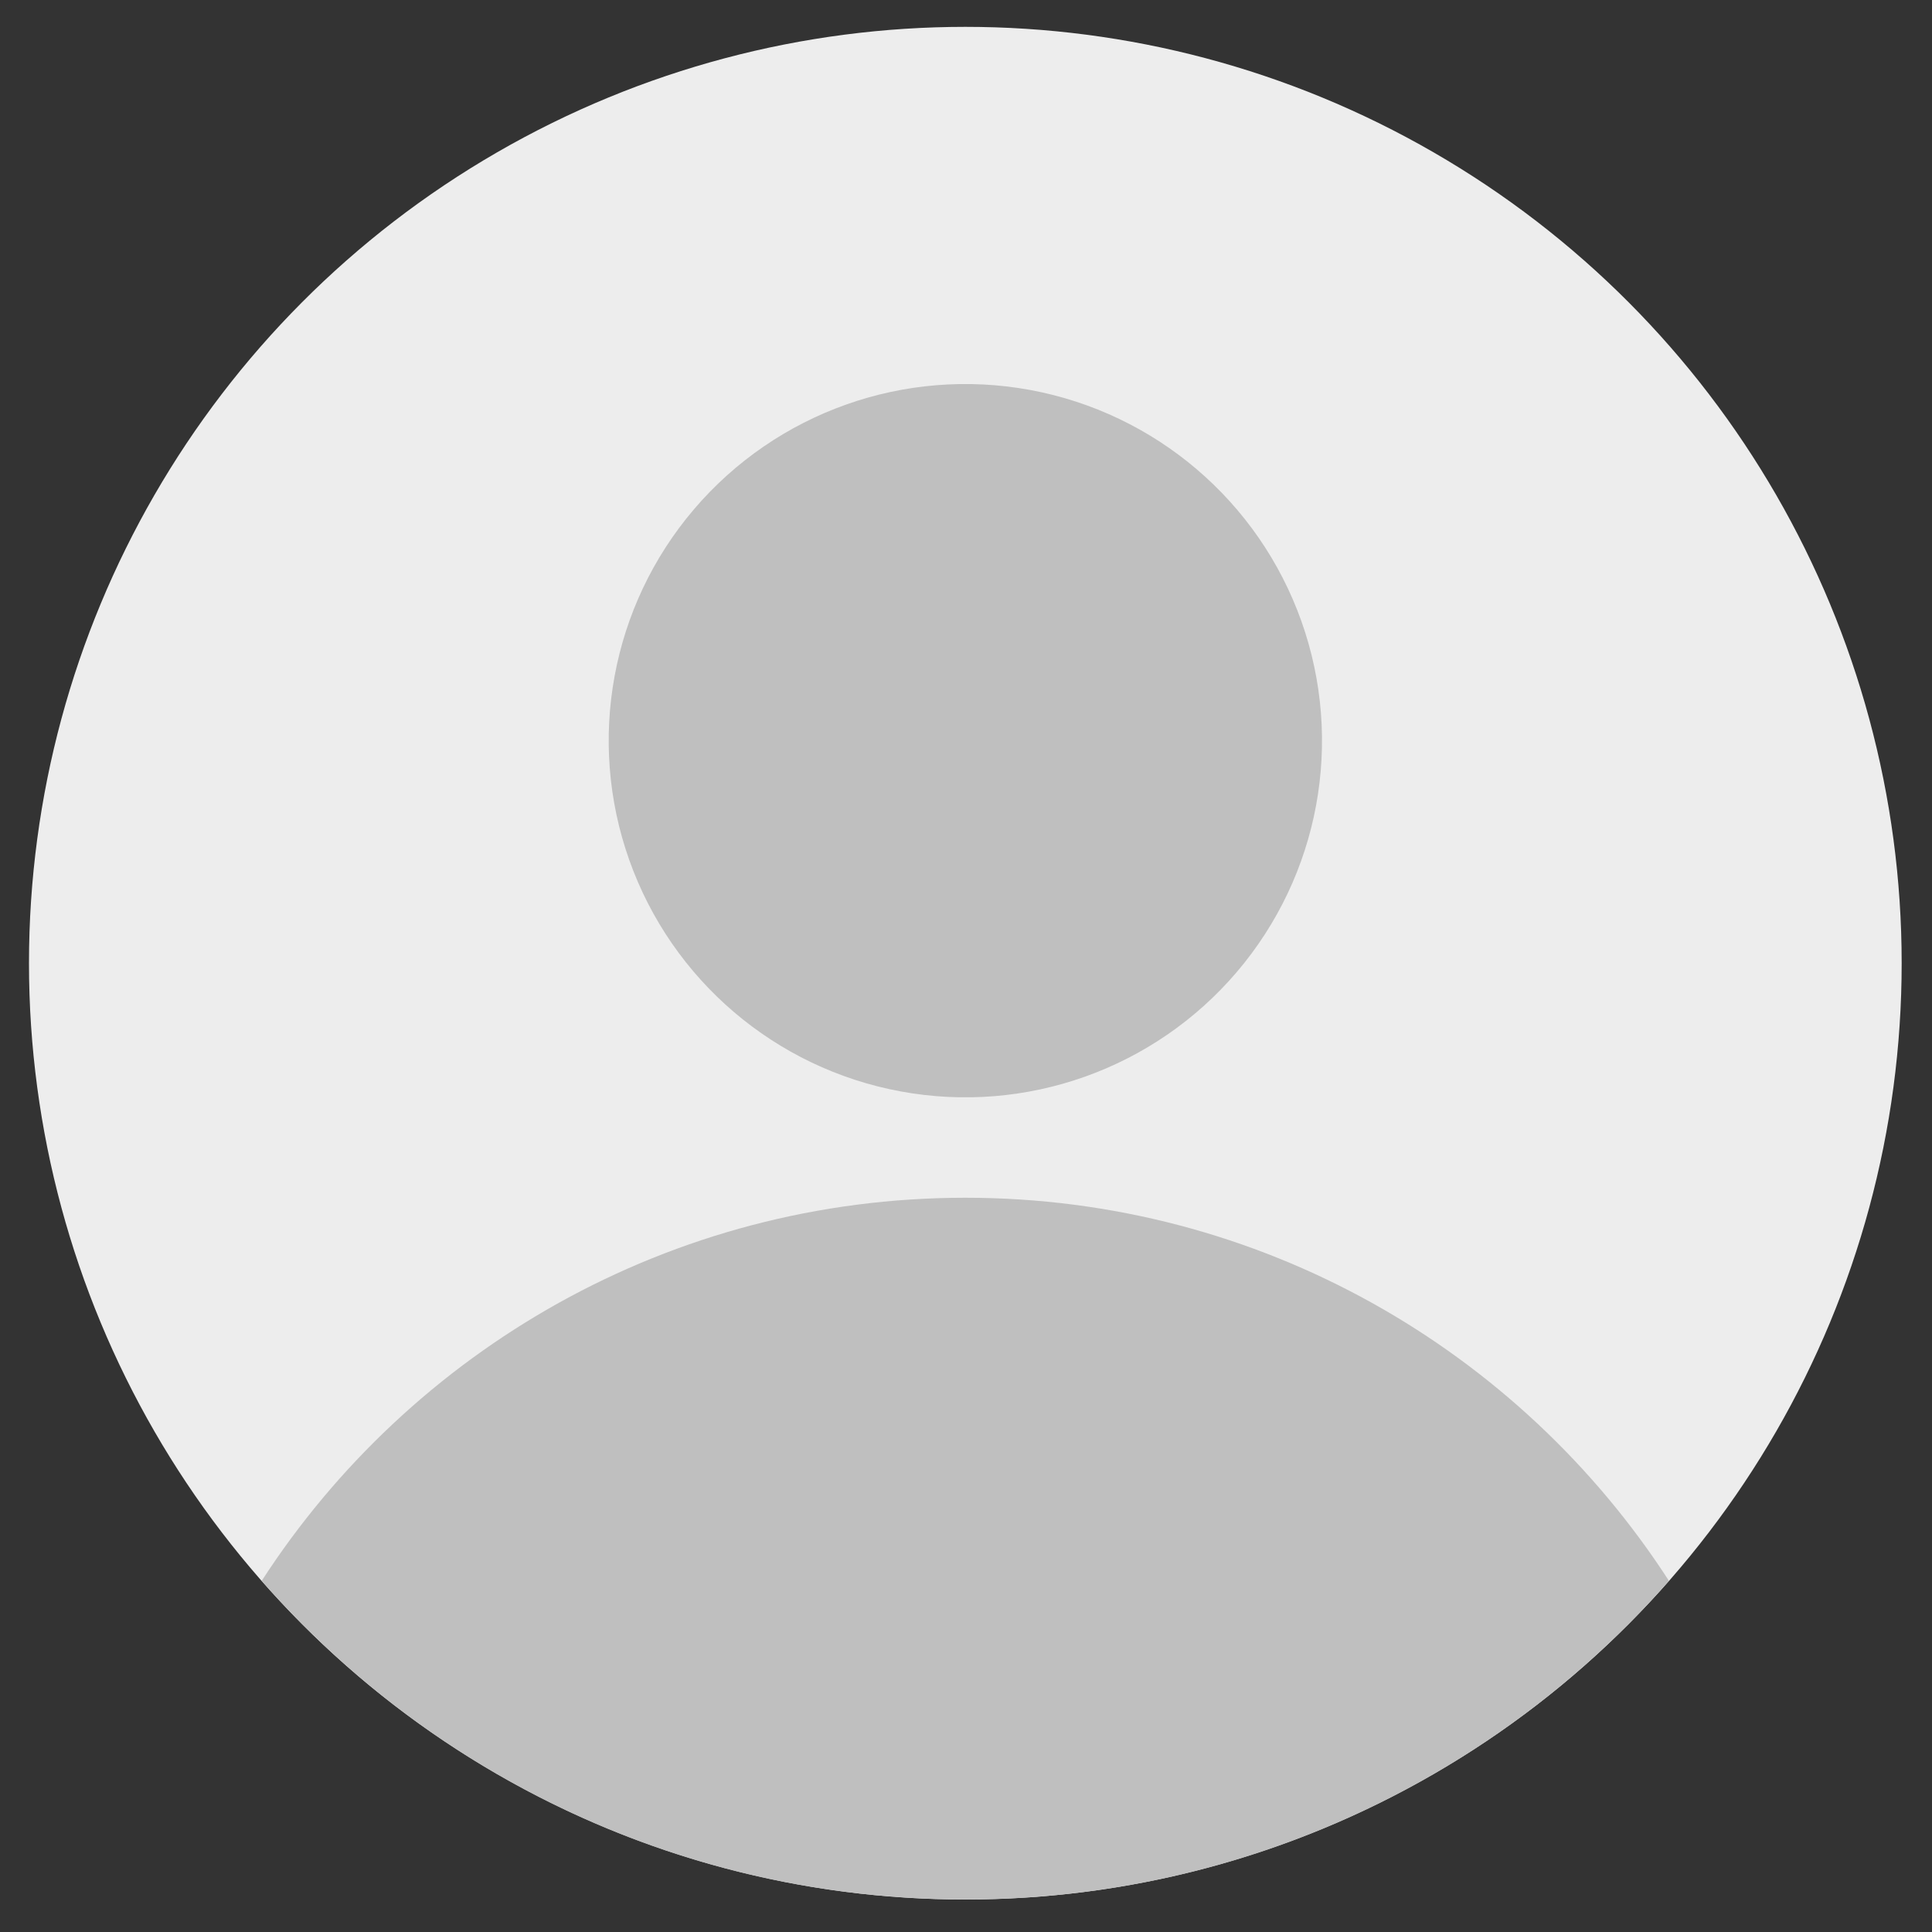
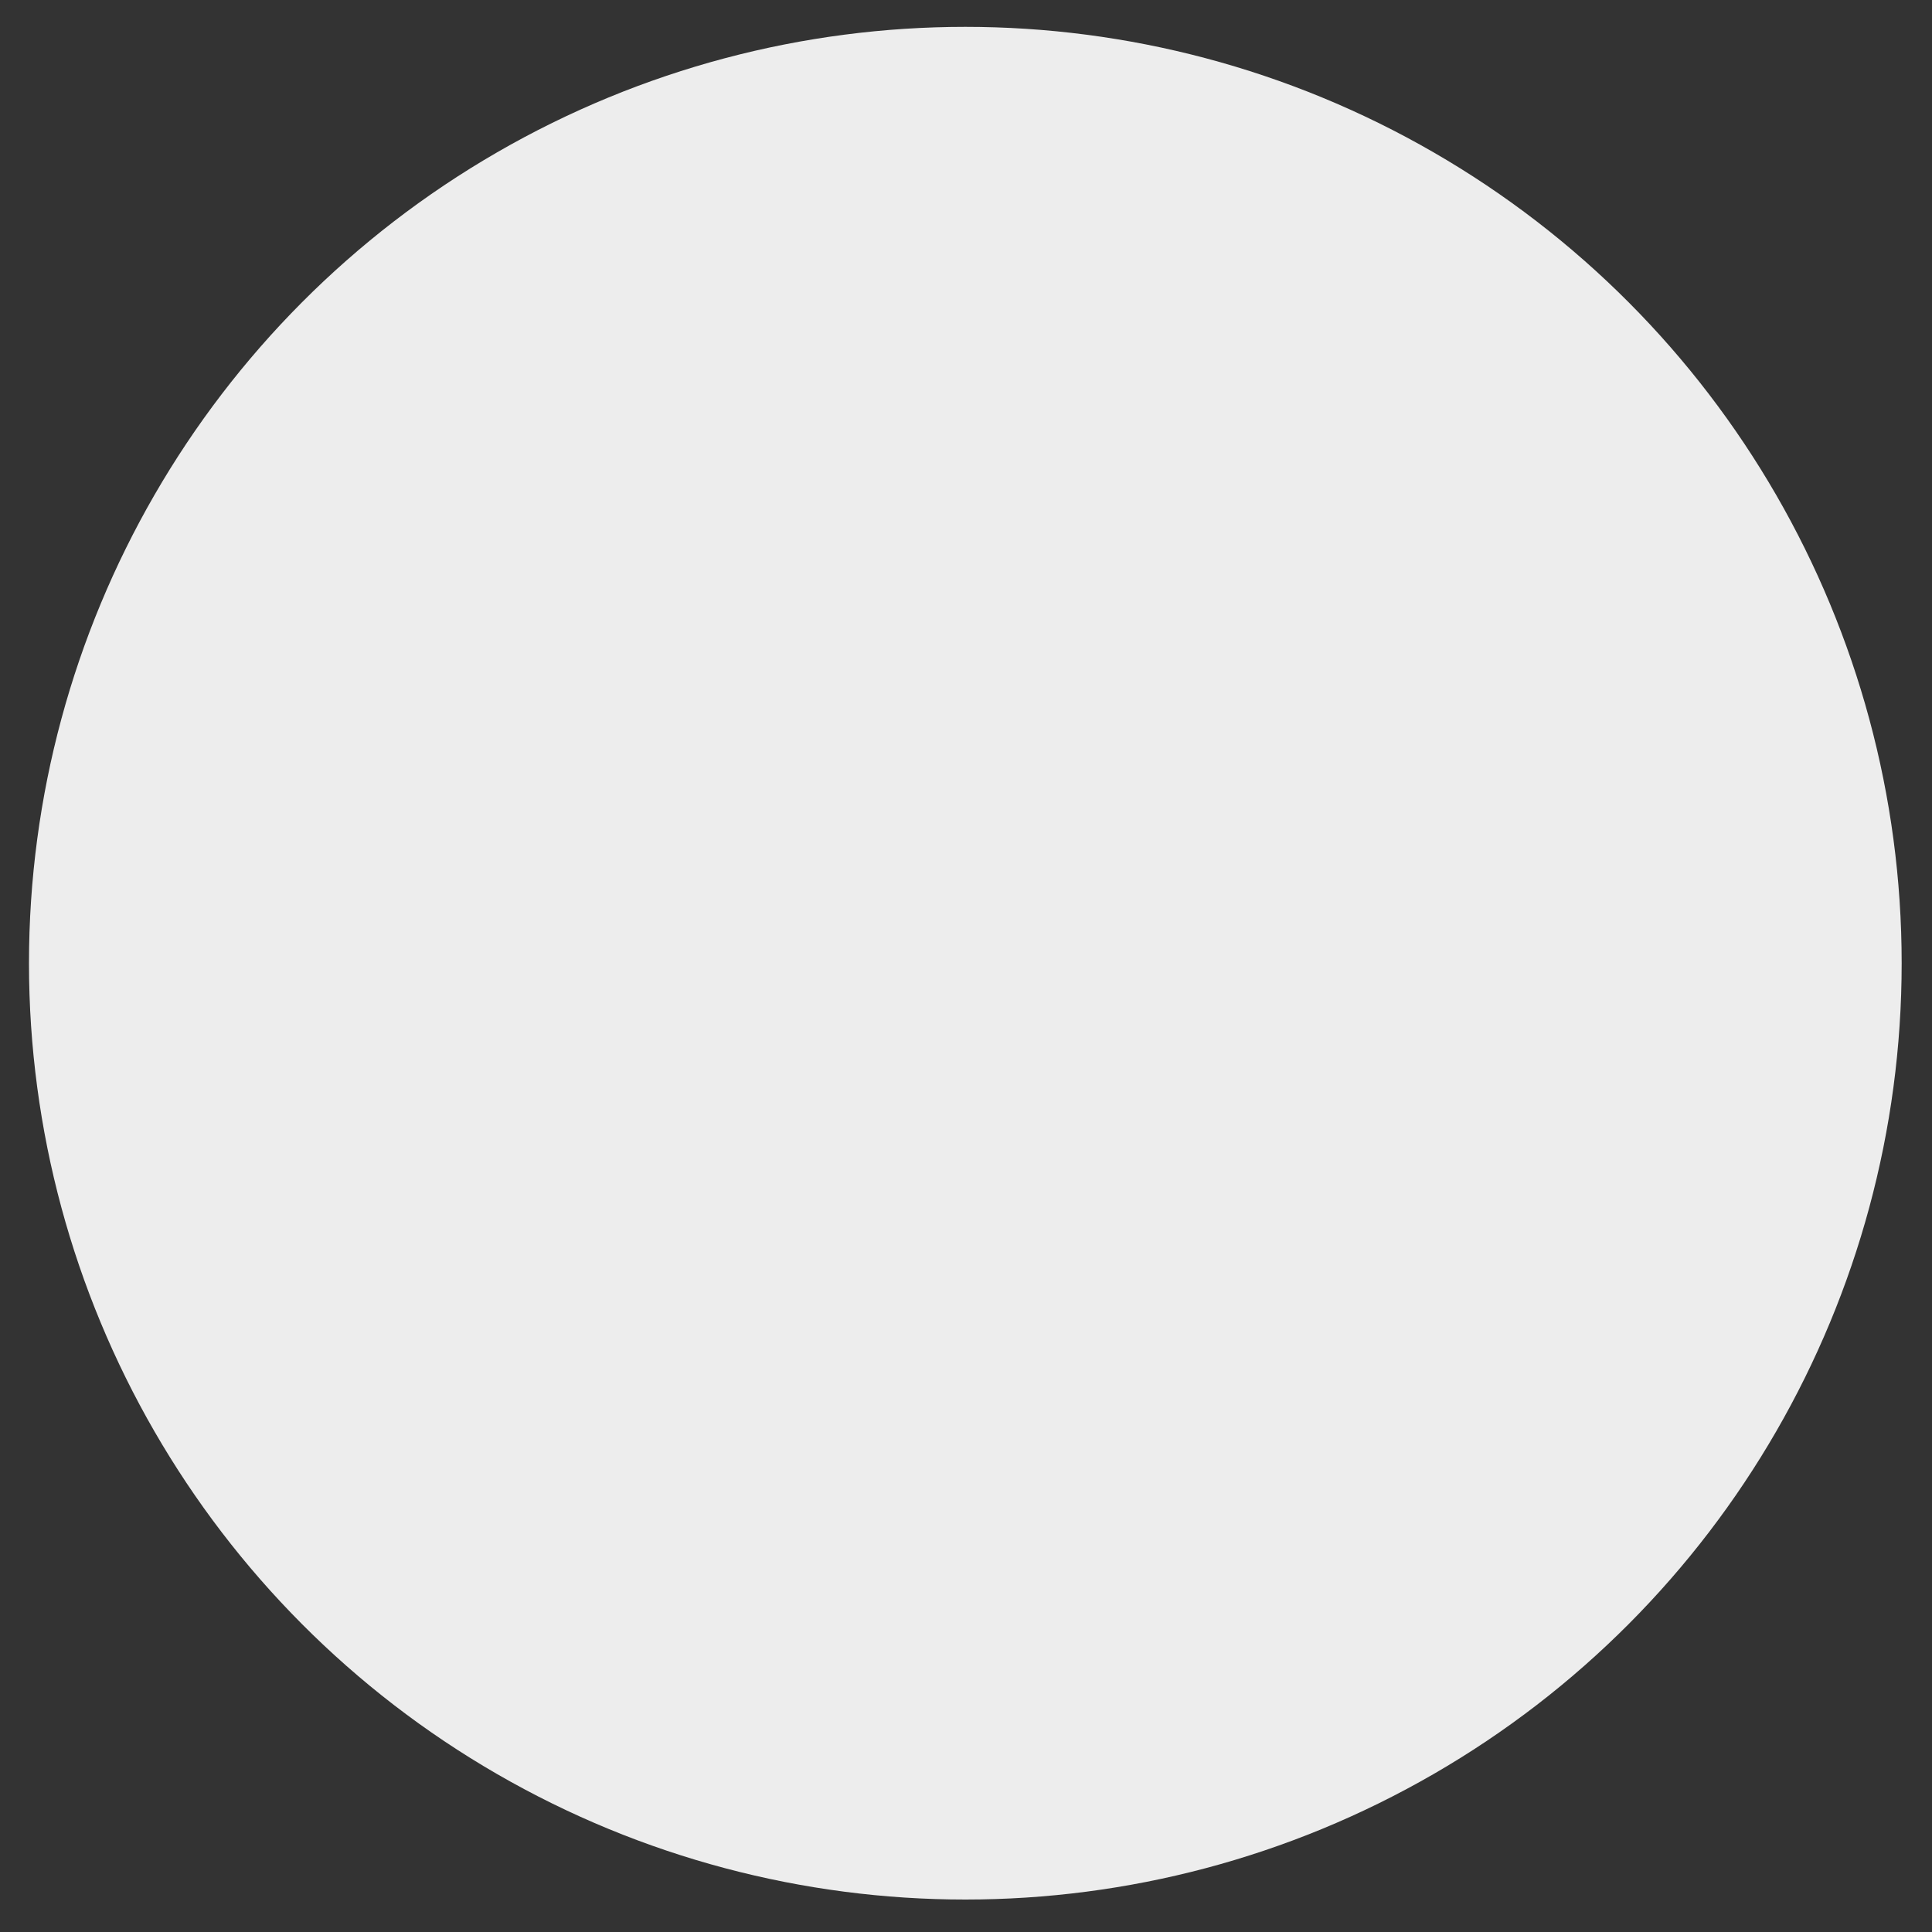
<svg xmlns="http://www.w3.org/2000/svg" id="Layer_1" version="1.1" viewBox="0 0 200 200">
  <rect x="0" y="0" width="200" height="200" fill="#333333" stroke="none" />
  <defs>
    <style>
      .st0 {
        fill: #bfbfbf;
      }

      .st1 {
        fill: #ededed;
      }
    </style>
  </defs>
  <circle class="st1" cx="99.93" cy="99.71" r="96.93" />
-   <path class="st0" d="M99.93,196.63c29.03,0,55.07-12.76,72.84-32.98-15.44-23.87-42.29-39.66-72.84-39.66s-57.4,15.8-72.84,39.66c17.76,20.22,43.81,32.98,72.84,32.98Z" />
-   <circle class="st0" cx="99.93" cy="76.68" r="36.92" transform="translate(6.4 161.04) rotate(-79.55)" />
</svg>